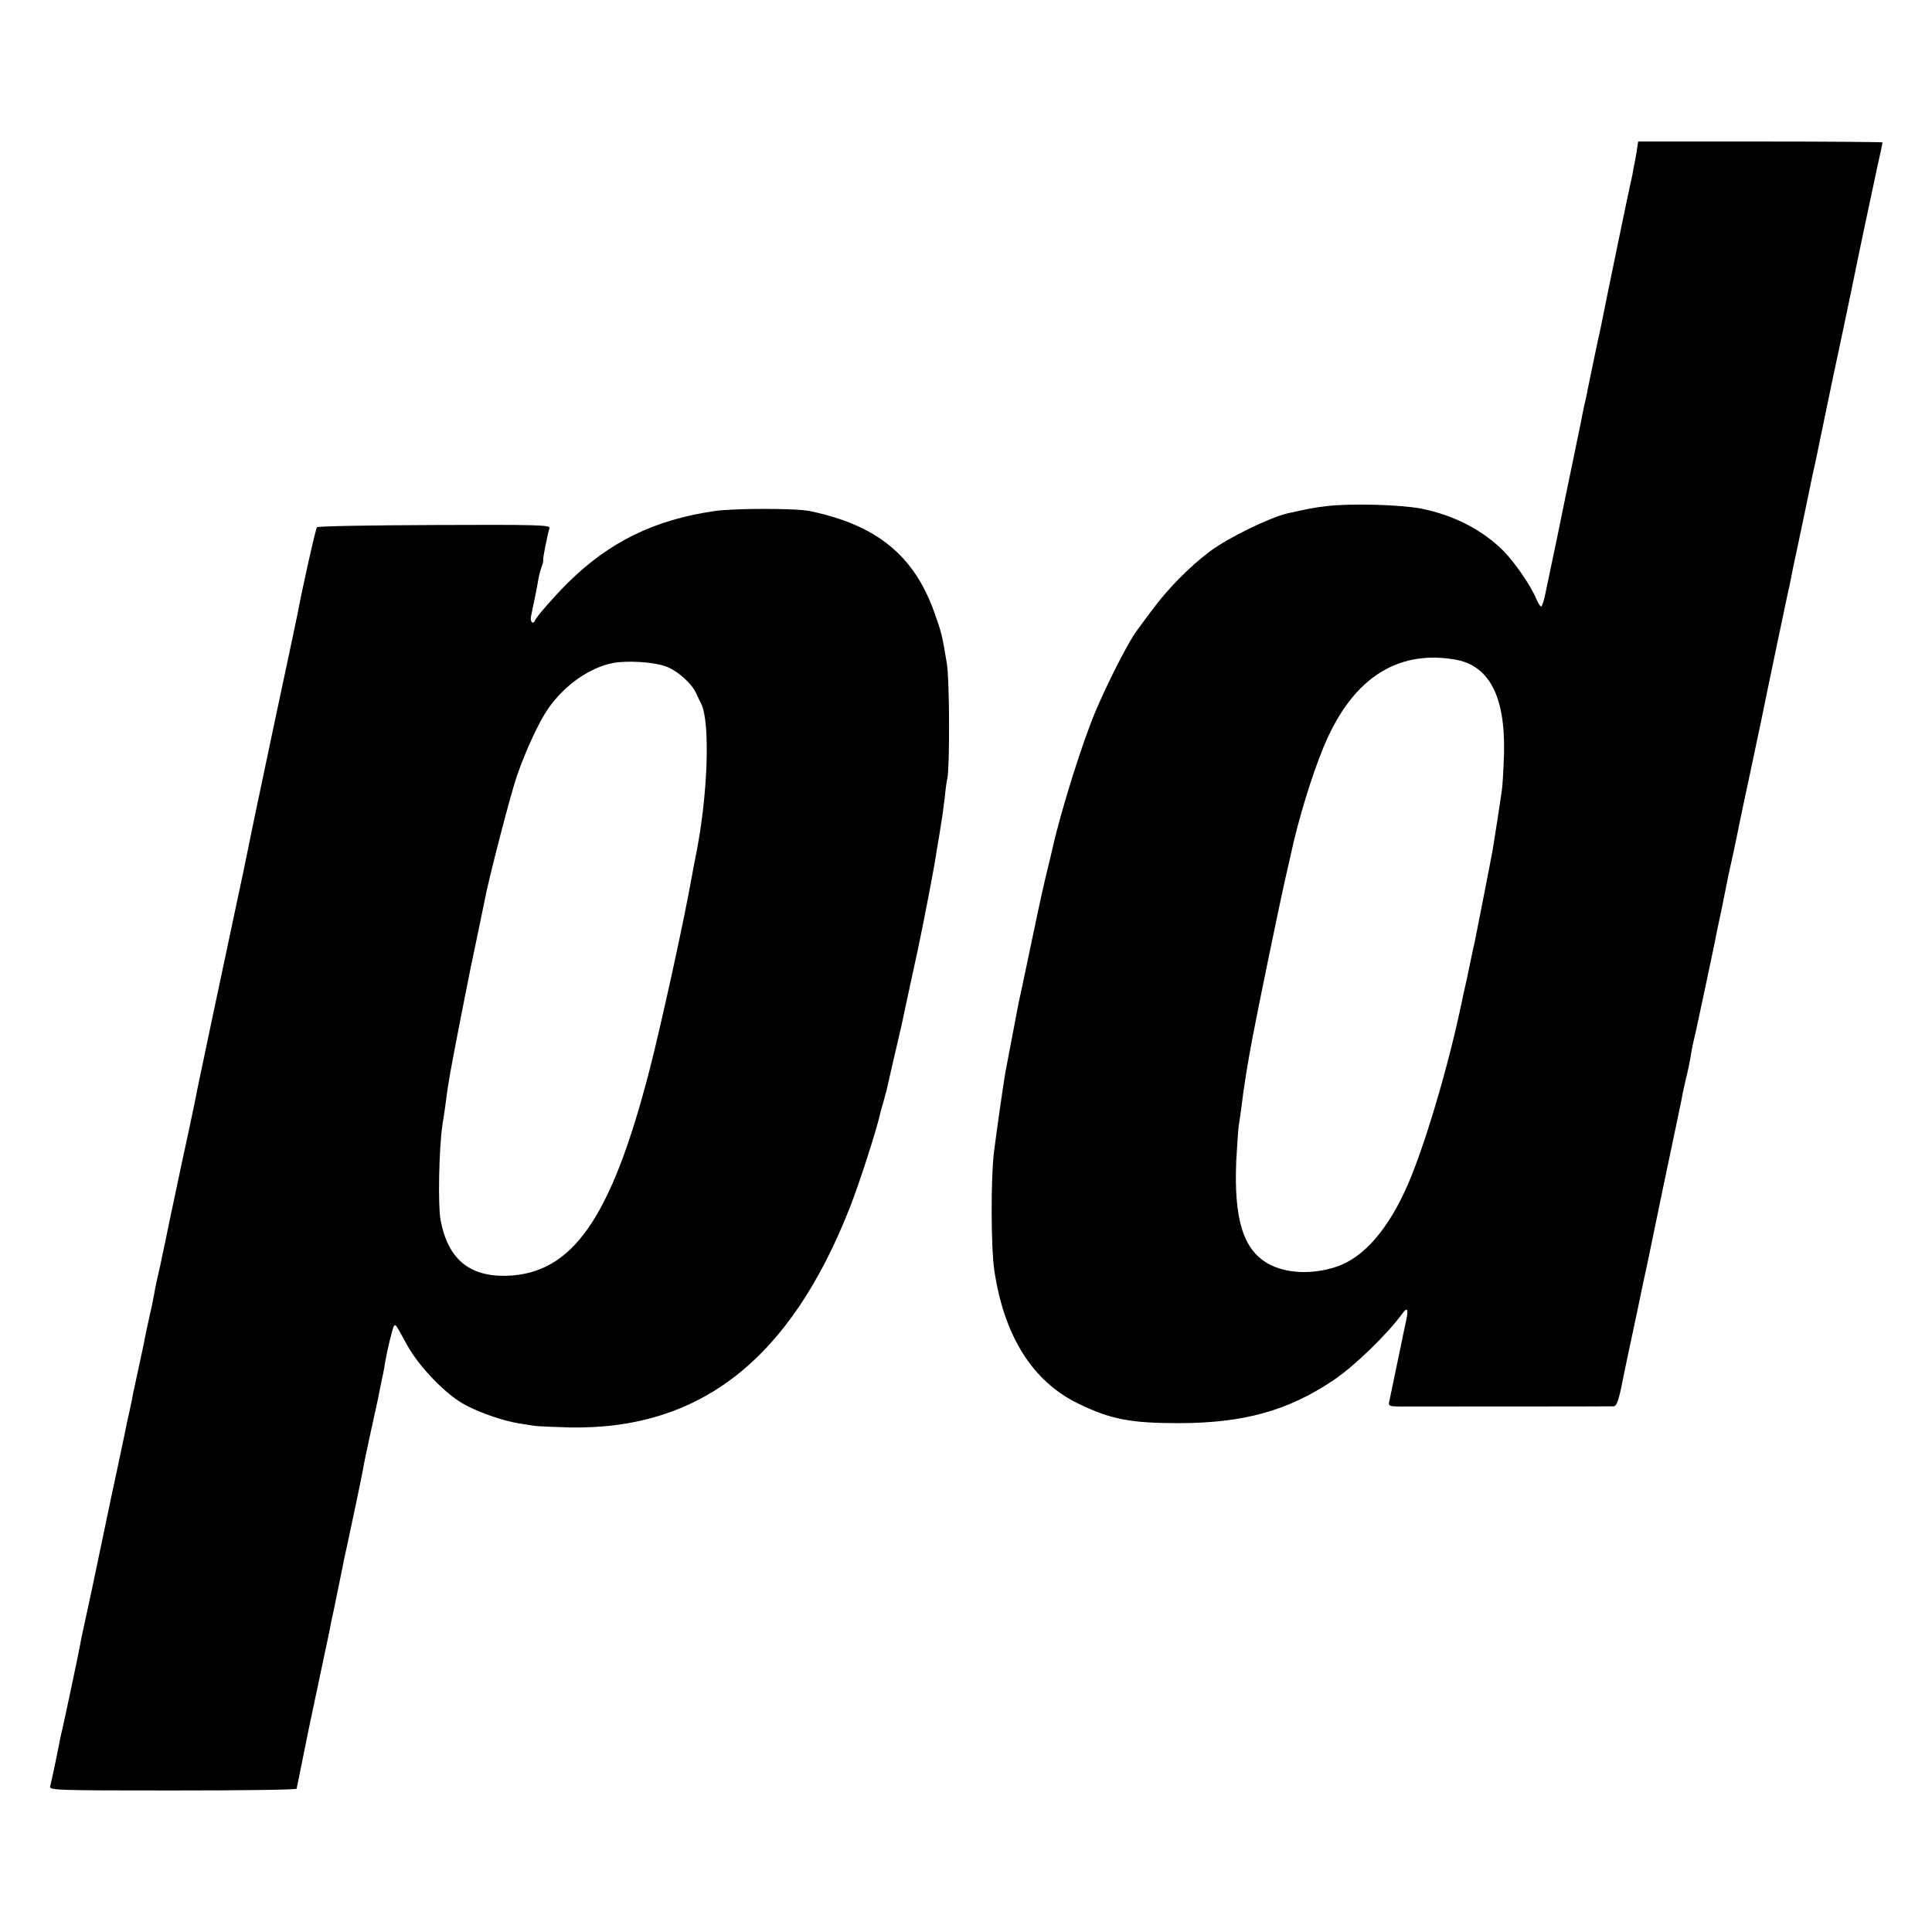
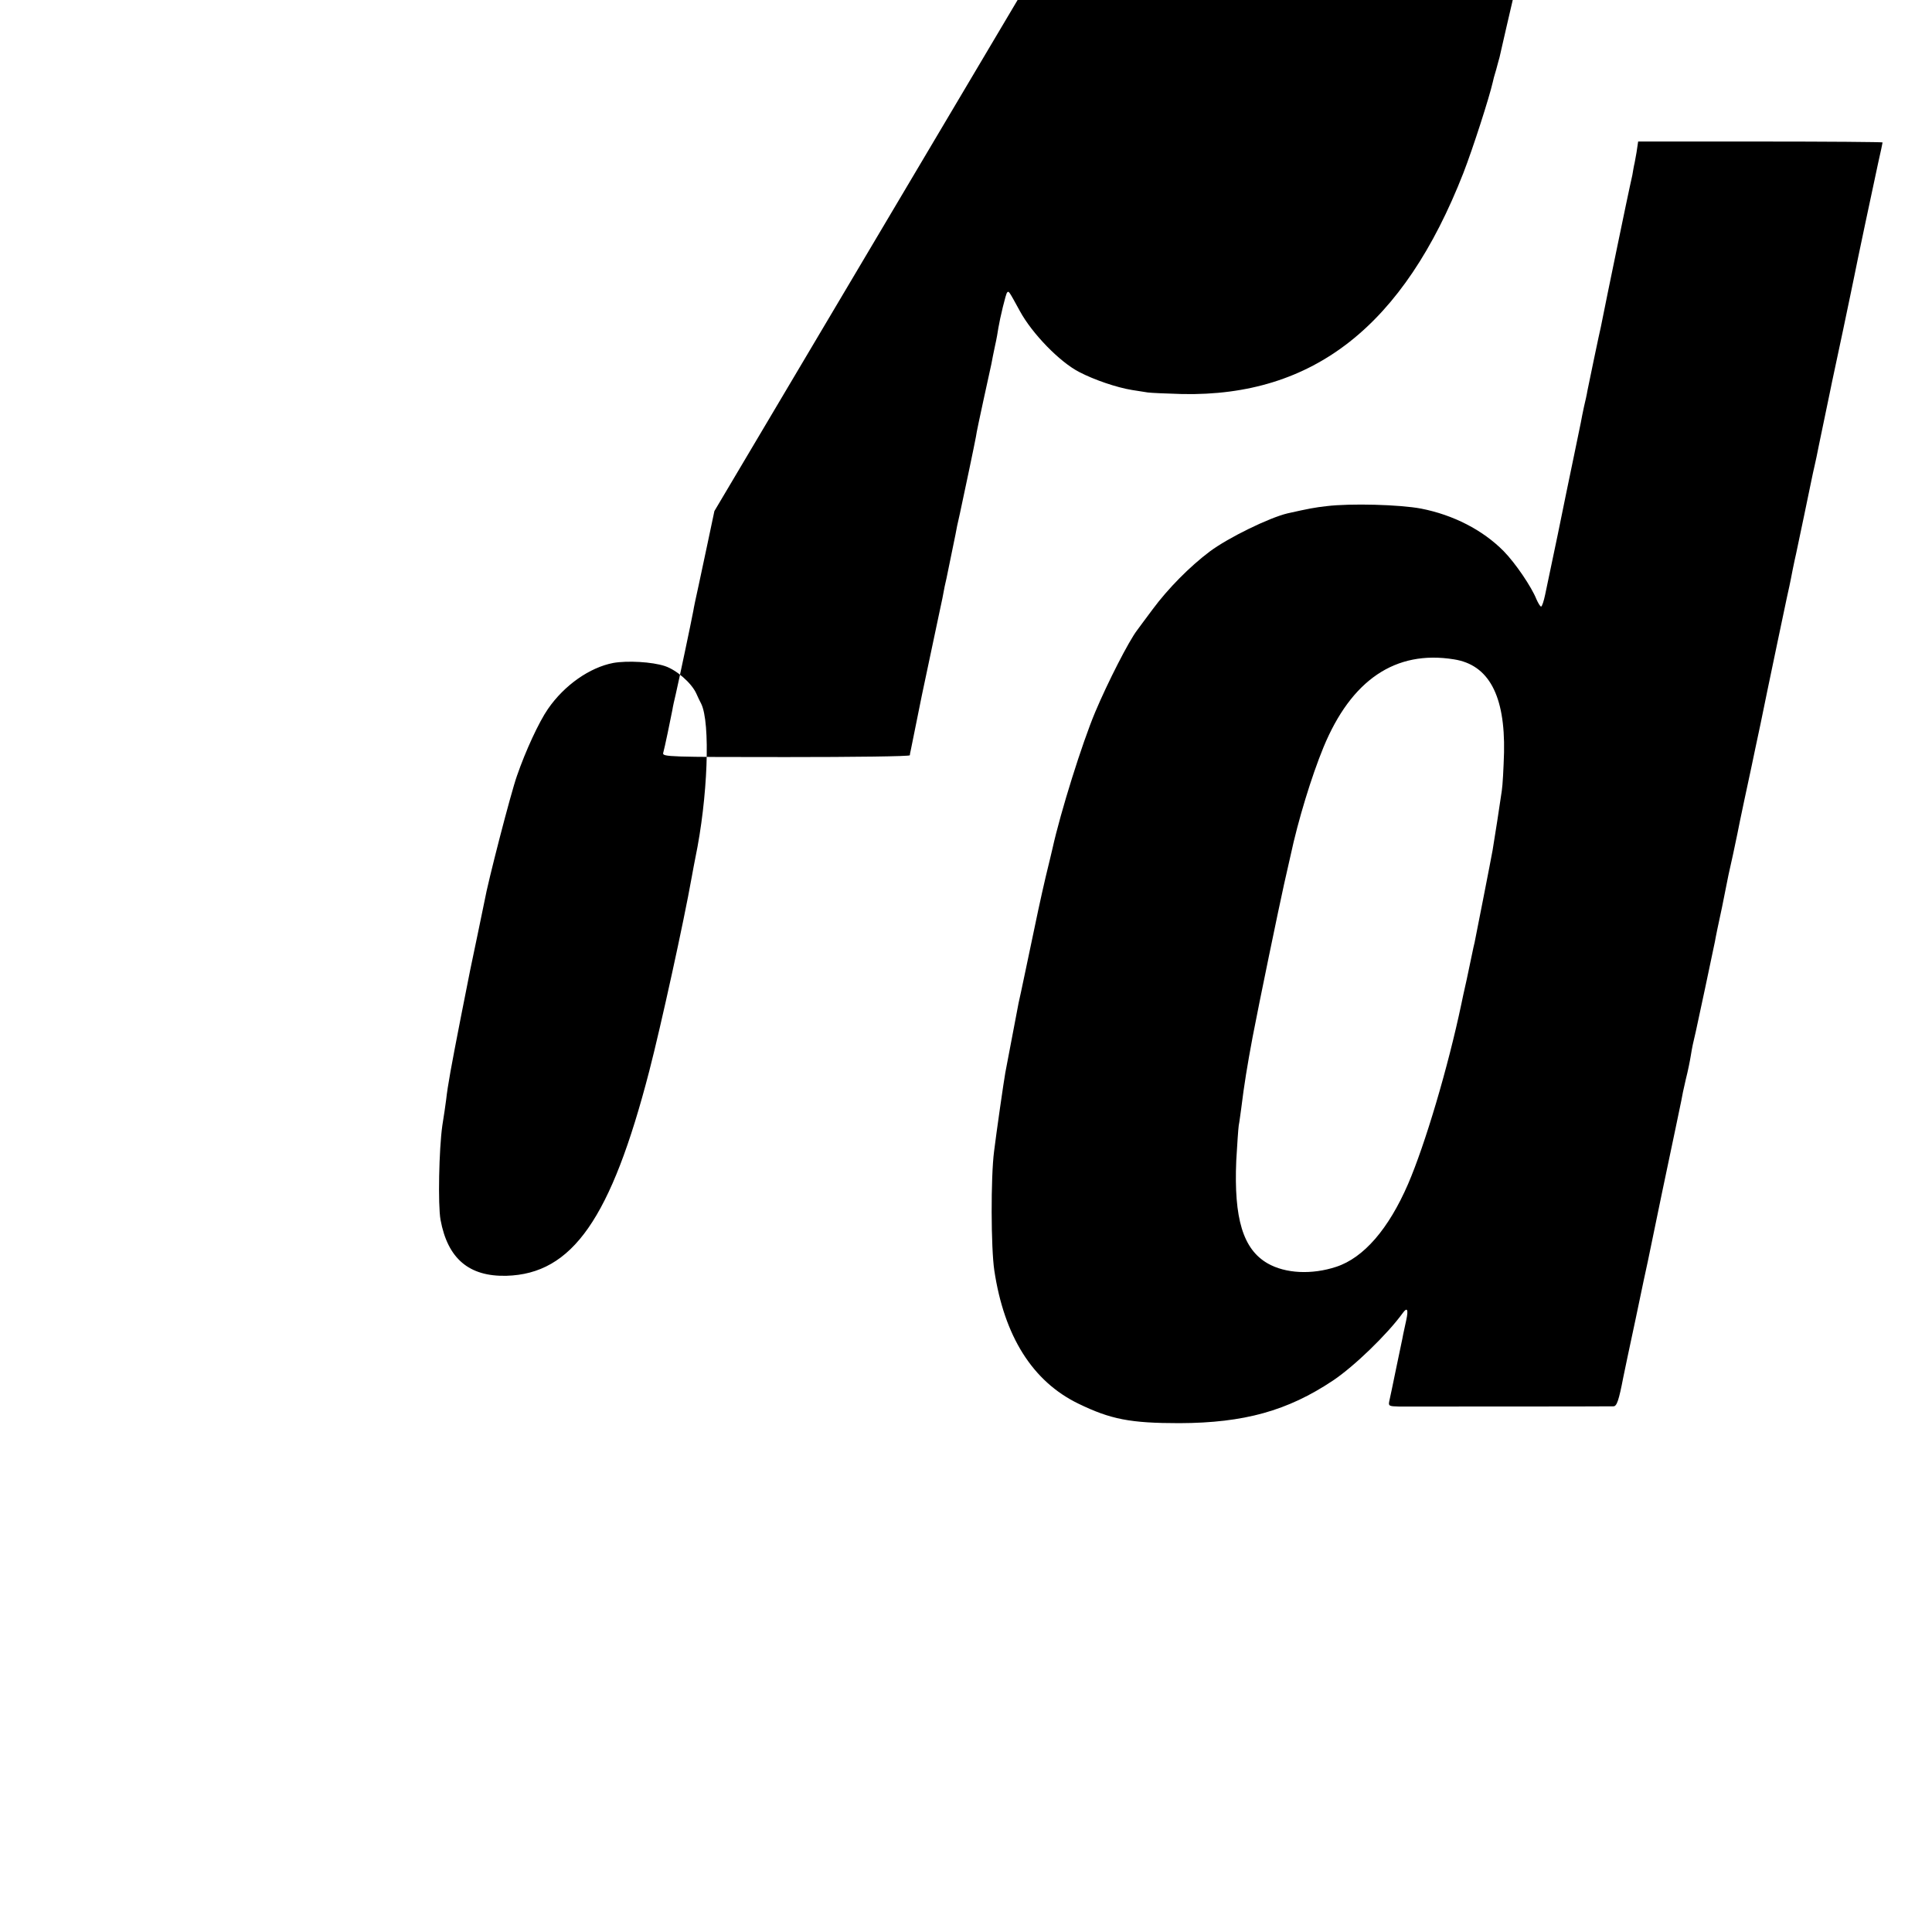
<svg xmlns="http://www.w3.org/2000/svg" version="1" width="1146.667" height="1146.667" viewBox="0 0 860 860">
-   <path d="M728.5 67.7c-.5 2.7-.9 5.2-1.1 5.8-.1.5-.5 2.6-.8 4.5-.4 1.9-.9 4.2-1.1 5-.3 1.1-10.3 49.3-12.9 62.5-.3 1.1-1.6 7.4-3 14s-2.7 13.1-3 14.5c-.2 1.4-.9 4.5-1.5 7-.5 2.5-1.2 5.6-1.4 7-.3 1.4-1.7 8.3-3.2 15.5-1.5 7.1-4.7 22.7-7.1 34.5-2.5 11.8-5 23.9-5.6 26.7-.6 2.9-1.4 5.3-1.8 5.3-.4 0-1.3-1.5-2.1-3.3-2.2-5.5-9.3-16-14.6-21.4-9.3-9.4-22.4-16.1-36.7-18.9-9.5-1.8-31.4-2.4-42.1-1.1-5.3.6-7.9 1.1-17.3 3.2-8.1 1.9-26.4 10.8-34.7 17-8.9 6.7-18.5 16.4-25.4 25.7-3.4 4.6-6.5 8.7-6.9 9.3-3.7 4.8-13.1 23.2-18.7 36.5-5.8 13.8-15.4 44.4-19 60.7-.3 1.2-1.6 6.9-3 12.5-2.3 9.9-3.6 15.9-9.1 42.3-1.4 6.6-2.7 12.9-3 14-.4 2-4.8 25.1-5.9 31-.6 3.2-4 26.8-5 35-1.5 11.5-1.4 43 .1 53 4.4 29.3 17 49.4 37.4 59.3 14.4 7 23.1 8.7 45 8.7 28.8-.1 48.2-5.5 68.4-19 9.4-6.3 24.1-20.5 31-30 2-2.8 2.6-1.6 1.6 3-.5 2.2-1.1 5.1-1.4 6.5-.2 1.4-1.7 8.1-3.1 15-1.4 6.9-2.8 13.5-3.1 14.8-.4 2-.1 2.2 4.3 2.3 5.5 0 92.9 0 95.5-.1 1.5 0 2.4-2.6 4.4-13 .3-1.4 2.7-13.1 5.5-26 2.7-12.9 5.1-24.4 5.4-25.5 2.2-10.9 10.8-52.1 12.4-59.5 1.1-5.2 2.2-10.6 2.5-12 .2-1.4 1.1-5.7 2-9.5 1-3.9 1.9-8.5 2.2-10.4.7-4.3 1-5.6 2.3-11.1.9-4 7.2-33.6 8.5-40 .2-1.4 1.6-8.1 3.1-15 1.4-6.9 2.7-13.4 2.9-14.5.3-1.1 1.1-5.2 2-9 .8-3.9 1.7-8.2 2-9.5.5-2.9 5.6-26.8 6.1-29 .3-1.6 3.4-16.1 4.1-19.4 1.2-6.1 4.8-23.2 7.8-37.6 1.9-9.1 3.7-17.6 4-19 .3-1.4.8-3.6 1.1-5 .3-1.4 1-4.8 1.5-7.5.6-2.8 1.2-5.9 1.5-7 .6-2.8 6.4-30.4 7-33.5.3-1.4.8-3.9 1.2-5.5.4-1.7.8-3.5.9-4.1.1-.5 1.6-8 3.4-16.5 1.8-8.4 3.3-16.1 3.5-16.9.2-.8 2.4-11.2 4.9-23 2.5-11.8 4.7-22.6 5-24 .8-4.3 8.6-41.1 10.6-50.3 1.1-4.9 2-9 2-9.3 0-.2-24.5-.4-54.4-.4h-54.4l-.7 4.7zm-81.3 225.8c15.5 2.4 22.8 16.1 22.3 41.4-.2 6.9-.6 14.6-1 17.1-.7 5-3.3 21.9-4.1 26.5-.6 3.5-7.4 38.1-8 41-.3 1.1-.7 3.1-1 4.5-.3 1.4-1.4 6.7-2.5 11.9-1.2 5.1-2.2 10.1-2.4 11-6 28.5-16.2 62.7-23.7 80.1-8.7 20.1-19.8 32.9-32 36.9-10.9 3.6-22.6 3-30.5-1.5-11-6.3-15.1-20-14-45.8.4-7.2.9-14.2 1.1-15.6.3-1.4.7-4.8 1.1-7.5 1.3-10.6 2.7-19.2 5.1-32 3-15.7 11.6-57.2 14-68 1.4-6.1 2.7-11.8 2.9-12.8 3.3-15.5 9.3-35.1 14.6-48 12.4-30.1 32.1-43.4 58.1-39.2zM318 227.5c-26.8 3.9-47 13.8-65.5 32.2-5.9 5.9-13.7 14.8-14.3 16.4-.9 2.2-2.4.6-1.8-1.9 1.3-6.1 2.7-12.9 3.2-16.1.3-1.9 1-4.5 1.5-5.8.5-1.3.8-2.7.7-3.1-.2-.7 1.8-10.8 2.8-14.2.3-1.3-5.8-1.5-51.2-1.3-28.4.1-52 .5-52.3 1-.6.6-6.6 27.4-8.6 38.3-.3 1.4-5 23.9-10.6 50-5.5 26.1-10.7 50.6-11.4 54.5-2.1 10.4-2.2 10.6-6 28.5-6.9 32.3-16.4 77.5-16.9 80-.2 1.4-1.8 9-3.5 17-1.8 8-4.5 21-6.2 29-1.7 8-3.7 17.4-4.4 21-.8 3.6-1.7 8.1-2.1 10-.5 1.9-.8 3.7-.9 4-.1.3-.4 1.8-.8 3.5-.4 1.6-.9 4.5-1.2 6.2-.3 1.8-1.2 6.1-2 9.5-.8 3.5-1.6 7.4-1.9 8.8-.2 1.4-1.4 7-2.6 12.5-1.2 5.5-2.4 11.1-2.7 12.5-.2 1.4-1 5.3-1.8 8.8-.8 3.4-1.7 7.7-2 9.5-.4 1.7-1.7 8.1-3 14.2-1.3 6-4.7 21.8-7.4 35s-5.9 28-7 33c-1.1 4.9-2.2 10.1-2.4 11.5-.8 4.4-6.7 32.3-7.8 37-.6 2.5-1.3 5.6-1.5 7-.7 3.7-3.5 17.2-4.1 19.2-.4 1.7 2.7 1.8 54.6 1.8 30.3 0 55.1-.3 55.2-.8 0-.4.2-1.4.4-2.2 5.5-27.5 4.6-22.8 9.5-46 2.3-10.7 4.3-20.5 4.6-21.7.8-4.4 1.3-6.8 1.8-8.8.6-2.8 3.4-16.5 4-19.5.2-1.4 1.1-5.7 2-9.5 2.4-11.1 6.5-30.7 7.1-34 .2-1.7 1.8-9.1 3.4-16.5 1.6-7.4 3.2-14.6 3.5-16 .2-1.4 1-5 1.6-8 .7-3 1.3-6.6 1.5-8 .7-4.3 3.3-15.2 3.9-15.8.8-.7.6-1 5.7 8.3 5.5 10.1 17.8 22.7 26.4 27.1 6.7 3.5 16.7 6.9 23.5 8 2.5.4 5.6.9 7 1.1 1.4.2 8.3.5 15.3.7 58.5 1.2 98.6-30.4 125.2-98.4 4.3-11.1 11.5-33.5 13.1-40.5.1-.6.7-3 1.5-5.5.7-2.5 1.3-5 1.5-5.5.1-.6 1.6-6.9 3.2-14 1.7-7.2 3.3-14.1 3.6-15.5.4-2.1 1.9-9 7.1-33 2.6-12.2 7.3-36.6 8-41.5.2-1.1.8-5.2 1.5-9 .6-3.9 1.3-8.1 1.5-9.5.2-1.4.7-5.2 1.1-8.5.3-3.3.8-6.9 1.1-8 1.1-5.2 1-43.5-.2-51-2.1-12.8-2.4-14-5.7-23.2-9.1-25.2-25.6-38.6-55.3-44.8-5.9-1.3-34-1.3-42.5 0zm-22 69c5.1 1.7 11.7 7.4 13.9 12.1.7 1.6 1.7 3.7 2.2 4.6 4.2 8.4 3 41.9-2.6 68.8-.3 1.4-1 5.2-1.6 8.5-3.5 19.7-13.6 65.8-18.9 86.3-17 65.6-34.2 90.3-63.6 91.1-16.6.4-26.1-7.6-29.3-24.9-1.2-6.6-.7-31.5.8-42 .7-4.1 1.4-9.3 1.7-11.5.7-6.3 2.2-14.5 6.5-36.5 4.6-23.5 4.1-20.7 7.5-37 1.4-6.9 2.8-13.6 3.1-15 1.4-8.1 11.7-48 14.4-55.6 3.9-11.3 9.8-24 13.8-29.8 7.3-10.6 18.6-18.5 29.1-20.5 6.3-1.1 17.3-.5 23 1.4z" />
+   <path d="M728.5 67.7c-.5 2.7-.9 5.2-1.1 5.8-.1.5-.5 2.6-.8 4.5-.4 1.9-.9 4.2-1.1 5-.3 1.1-10.3 49.3-12.9 62.5-.3 1.1-1.6 7.4-3 14s-2.7 13.1-3 14.5c-.2 1.4-.9 4.5-1.5 7-.5 2.5-1.2 5.6-1.4 7-.3 1.4-1.7 8.3-3.2 15.5-1.5 7.1-4.7 22.7-7.1 34.5-2.5 11.8-5 23.9-5.6 26.7-.6 2.9-1.4 5.3-1.8 5.3-.4 0-1.3-1.5-2.1-3.3-2.2-5.5-9.3-16-14.6-21.4-9.3-9.4-22.4-16.1-36.7-18.9-9.5-1.8-31.4-2.4-42.1-1.1-5.3.6-7.9 1.1-17.3 3.2-8.1 1.9-26.4 10.8-34.7 17-8.9 6.7-18.5 16.4-25.4 25.7-3.4 4.6-6.5 8.7-6.9 9.3-3.7 4.8-13.1 23.2-18.7 36.5-5.8 13.8-15.4 44.4-19 60.7-.3 1.2-1.6 6.9-3 12.5-2.3 9.9-3.6 15.9-9.1 42.3-1.4 6.6-2.7 12.9-3 14-.4 2-4.8 25.1-5.9 31-.6 3.2-4 26.8-5 35-1.5 11.5-1.4 43 .1 53 4.4 29.3 17 49.4 37.4 59.3 14.4 7 23.1 8.7 45 8.7 28.8-.1 48.2-5.5 68.4-19 9.4-6.3 24.1-20.5 31-30 2-2.8 2.6-1.6 1.6 3-.5 2.2-1.1 5.1-1.4 6.5-.2 1.4-1.7 8.1-3.1 15-1.4 6.9-2.8 13.5-3.1 14.8-.4 2-.1 2.2 4.3 2.3 5.5 0 92.9 0 95.5-.1 1.5 0 2.4-2.6 4.4-13 .3-1.4 2.7-13.1 5.5-26 2.7-12.9 5.1-24.4 5.4-25.5 2.2-10.9 10.8-52.1 12.4-59.5 1.1-5.2 2.2-10.6 2.5-12 .2-1.4 1.1-5.7 2-9.5 1-3.9 1.9-8.5 2.2-10.4.7-4.3 1-5.6 2.3-11.1.9-4 7.2-33.6 8.5-40 .2-1.4 1.6-8.1 3.1-15 1.4-6.9 2.7-13.4 2.9-14.5.3-1.1 1.1-5.2 2-9 .8-3.9 1.7-8.2 2-9.5.5-2.9 5.6-26.8 6.1-29 .3-1.6 3.4-16.1 4.1-19.4 1.2-6.1 4.8-23.2 7.8-37.6 1.9-9.1 3.7-17.6 4-19 .3-1.4.8-3.6 1.1-5 .3-1.4 1-4.8 1.5-7.5.6-2.8 1.2-5.9 1.5-7 .6-2.8 6.4-30.4 7-33.5.3-1.4.8-3.9 1.2-5.5.4-1.7.8-3.5.9-4.1.1-.5 1.6-8 3.4-16.5 1.8-8.4 3.3-16.1 3.5-16.9.2-.8 2.4-11.2 4.9-23 2.5-11.8 4.7-22.6 5-24 .8-4.3 8.6-41.1 10.6-50.3 1.1-4.9 2-9 2-9.3 0-.2-24.5-.4-54.4-.4h-54.4l-.7 4.7zm-81.3 225.8c15.5 2.4 22.8 16.1 22.3 41.4-.2 6.9-.6 14.6-1 17.1-.7 5-3.3 21.9-4.1 26.5-.6 3.5-7.4 38.1-8 41-.3 1.1-.7 3.1-1 4.5-.3 1.4-1.4 6.7-2.5 11.9-1.2 5.1-2.2 10.1-2.4 11-6 28.5-16.2 62.7-23.7 80.1-8.7 20.1-19.8 32.9-32 36.9-10.9 3.6-22.6 3-30.5-1.5-11-6.3-15.1-20-14-45.8.4-7.2.9-14.2 1.1-15.6.3-1.4.7-4.8 1.1-7.5 1.3-10.6 2.7-19.2 5.1-32 3-15.7 11.6-57.2 14-68 1.4-6.1 2.7-11.8 2.9-12.8 3.3-15.5 9.3-35.1 14.6-48 12.4-30.1 32.1-43.4 58.1-39.2zM318 227.5s-5.9 28-7 33c-1.1 4.9-2.2 10.1-2.4 11.5-.8 4.4-6.7 32.3-7.8 37-.6 2.5-1.3 5.6-1.5 7-.7 3.7-3.5 17.2-4.1 19.2-.4 1.7 2.7 1.8 54.6 1.8 30.3 0 55.1-.3 55.2-.8 0-.4.2-1.4.4-2.2 5.5-27.5 4.6-22.8 9.5-46 2.3-10.7 4.3-20.5 4.6-21.7.8-4.4 1.3-6.8 1.8-8.8.6-2.8 3.4-16.5 4-19.5.2-1.4 1.1-5.7 2-9.5 2.4-11.1 6.5-30.7 7.1-34 .2-1.7 1.8-9.1 3.4-16.5 1.6-7.4 3.2-14.6 3.5-16 .2-1.4 1-5 1.6-8 .7-3 1.3-6.6 1.5-8 .7-4.3 3.3-15.2 3.9-15.8.8-.7.6-1 5.7 8.3 5.5 10.1 17.8 22.7 26.4 27.1 6.7 3.5 16.7 6.9 23.5 8 2.5.4 5.6.9 7 1.1 1.4.2 8.3.5 15.3.7 58.5 1.2 98.6-30.4 125.2-98.4 4.3-11.1 11.5-33.5 13.1-40.5.1-.6.7-3 1.5-5.5.7-2.5 1.3-5 1.5-5.5.1-.6 1.6-6.9 3.2-14 1.7-7.2 3.3-14.1 3.6-15.5.4-2.1 1.9-9 7.1-33 2.6-12.2 7.3-36.6 8-41.5.2-1.1.8-5.2 1.5-9 .6-3.9 1.3-8.1 1.5-9.5.2-1.4.7-5.2 1.1-8.5.3-3.3.8-6.9 1.1-8 1.1-5.2 1-43.5-.2-51-2.1-12.8-2.4-14-5.7-23.2-9.1-25.2-25.6-38.6-55.3-44.8-5.9-1.3-34-1.3-42.5 0zm-22 69c5.1 1.7 11.7 7.4 13.9 12.1.7 1.6 1.7 3.7 2.2 4.6 4.2 8.4 3 41.9-2.6 68.8-.3 1.4-1 5.2-1.6 8.5-3.5 19.7-13.6 65.8-18.9 86.3-17 65.6-34.2 90.3-63.6 91.1-16.6.4-26.1-7.6-29.3-24.9-1.2-6.6-.7-31.5.8-42 .7-4.1 1.4-9.3 1.7-11.5.7-6.3 2.2-14.5 6.5-36.5 4.6-23.5 4.1-20.7 7.5-37 1.4-6.9 2.8-13.6 3.1-15 1.4-8.1 11.7-48 14.4-55.6 3.9-11.3 9.8-24 13.8-29.8 7.3-10.6 18.6-18.5 29.1-20.5 6.3-1.1 17.3-.5 23 1.4z" />
</svg>